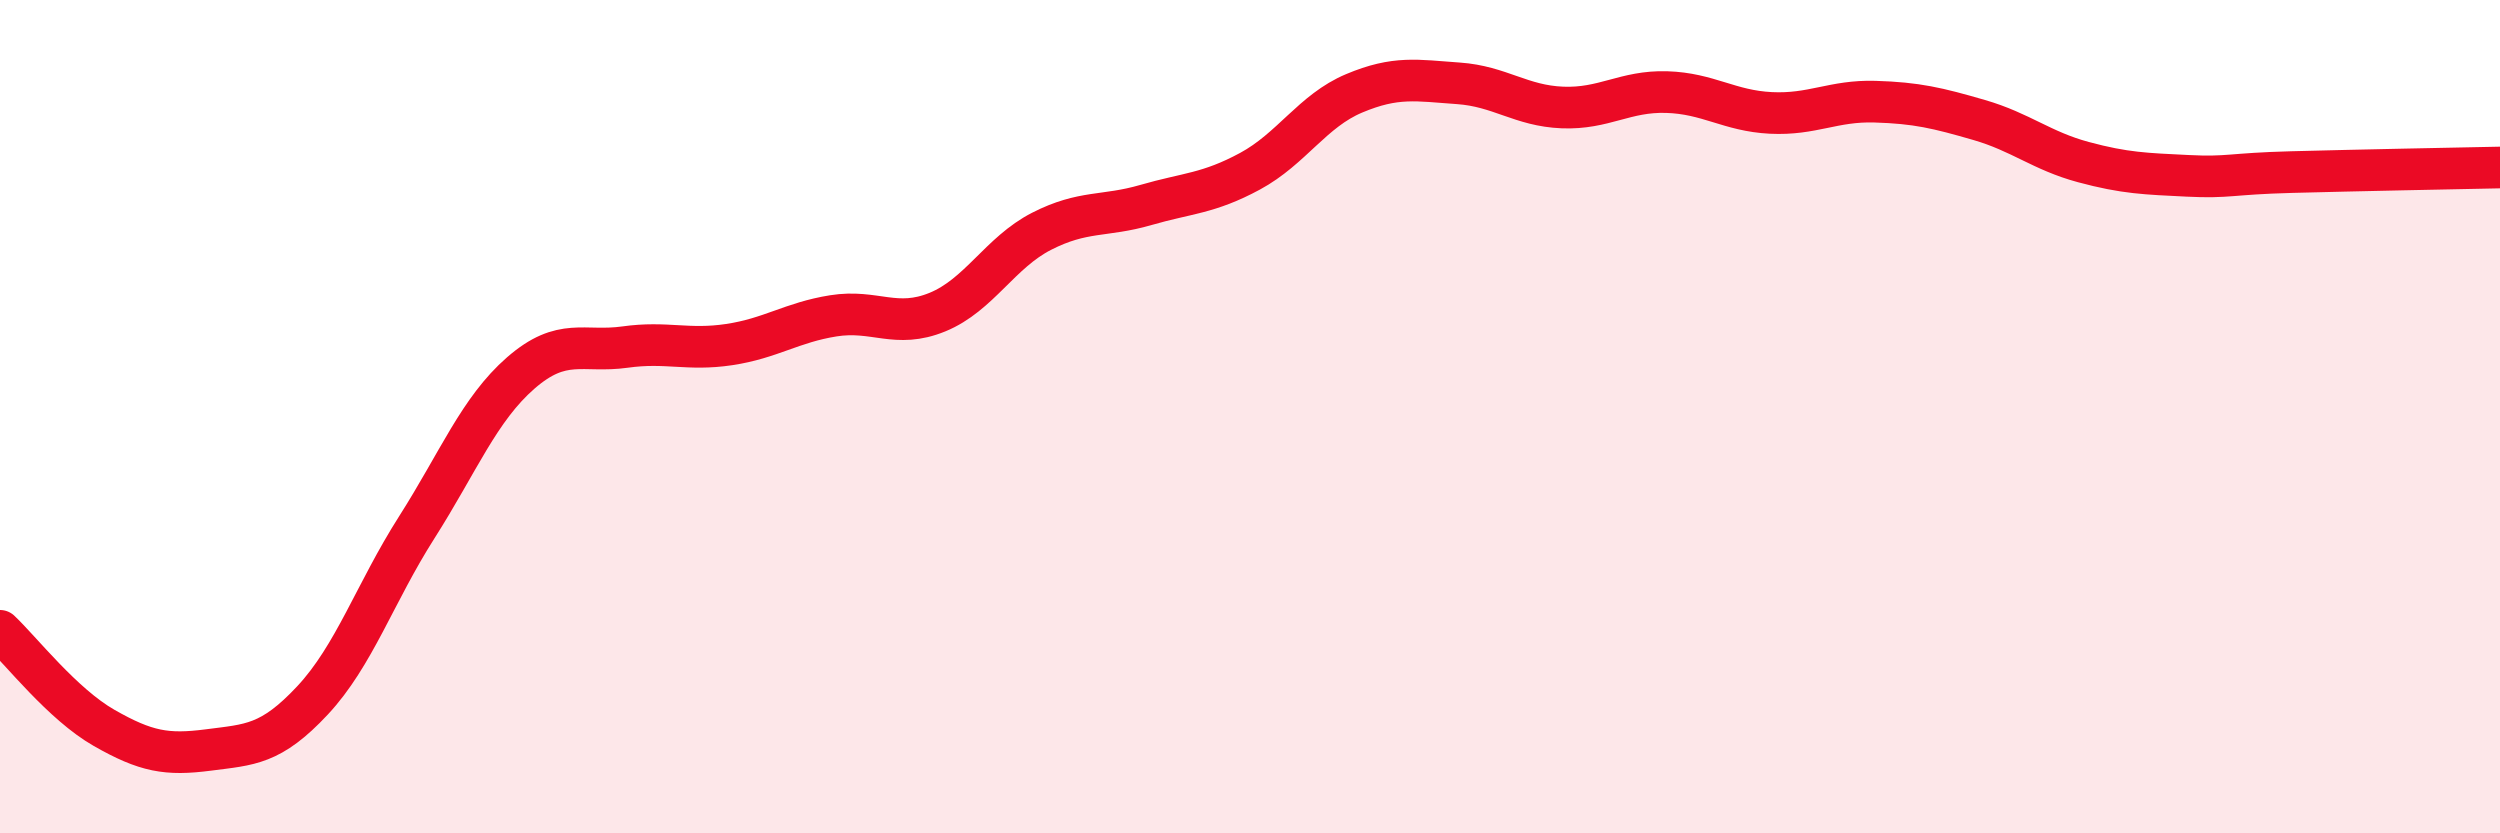
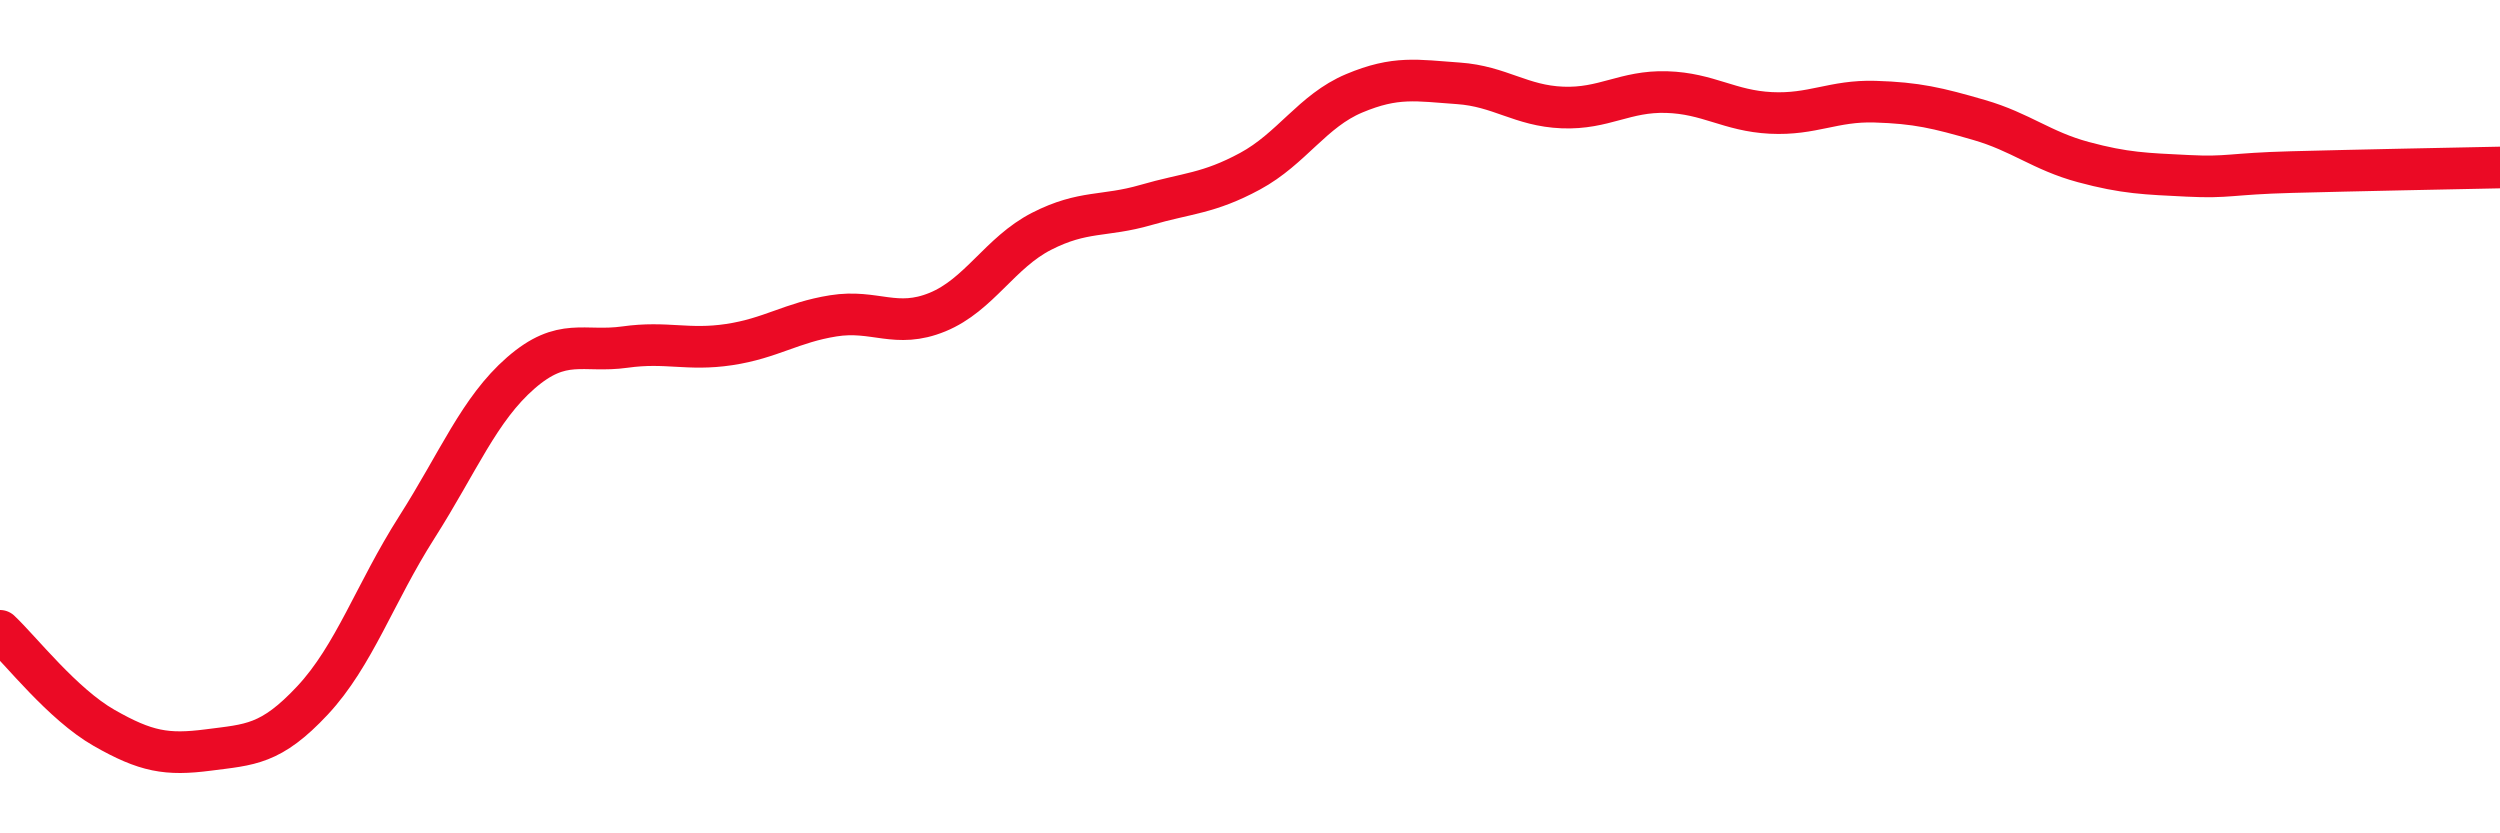
<svg xmlns="http://www.w3.org/2000/svg" width="60" height="20" viewBox="0 0 60 20">
-   <path d="M 0,15.14 C 0.5,15.61 1.5,16.9 2.5,17.47 C 3.5,18.04 4,18.13 5,18 C 6,17.87 6.5,17.88 7.5,16.81 C 8.5,15.74 9,14.23 10,12.66 C 11,11.09 11.5,9.82 12.5,8.95 C 13.5,8.08 14,8.47 15,8.33 C 16,8.19 16.5,8.42 17.5,8.27 C 18.5,8.12 19,7.74 20,7.58 C 21,7.42 21.5,7.9 22.5,7.49 C 23.5,7.08 24,6.06 25,5.55 C 26,5.04 26.5,5.21 27.5,4.92 C 28.5,4.63 29,4.65 30,4.11 C 31,3.57 31.5,2.66 32.5,2.24 C 33.5,1.82 34,1.93 35,2 C 36,2.07 36.5,2.54 37.5,2.58 C 38.5,2.62 39,2.18 40,2.21 C 41,2.24 41.5,2.66 42.5,2.71 C 43.5,2.76 44,2.41 45,2.44 C 46,2.47 46.5,2.59 47.5,2.88 C 48.5,3.17 49,3.62 50,3.89 C 51,4.16 51.5,4.17 52.5,4.22 C 53.5,4.27 53.5,4.17 55,4.13 C 56.5,4.09 59,4.04 60,4.02L60 20L0 20Z" fill="#EB0A25" opacity="0.1" stroke-linecap="round" stroke-linejoin="round" />
  <path d="M 0,15.14 C 0.5,15.61 1.5,16.9 2.5,17.47 C 3.5,18.04 4,18.13 5,18 C 6,17.87 6.5,17.88 7.5,16.81 C 8.5,15.74 9,14.23 10,12.66 C 11,11.09 11.5,9.82 12.5,8.95 C 13.5,8.08 14,8.47 15,8.33 C 16,8.19 16.5,8.42 17.5,8.27 C 18.5,8.12 19,7.74 20,7.58 C 21,7.42 21.5,7.9 22.5,7.49 C 23.5,7.08 24,6.06 25,5.55 C 26,5.04 26.5,5.21 27.5,4.92 C 28.5,4.63 29,4.65 30,4.11 C 31,3.57 31.5,2.66 32.5,2.24 C 33.5,1.82 34,1.93 35,2 C 36,2.07 36.5,2.54 37.5,2.58 C 38.5,2.62 39,2.18 40,2.21 C 41,2.24 41.5,2.66 42.5,2.71 C 43.5,2.76 44,2.41 45,2.44 C 46,2.47 46.5,2.59 47.5,2.88 C 48.5,3.17 49,3.62 50,3.89 C 51,4.16 51.5,4.17 52.5,4.22 C 53.5,4.27 53.5,4.17 55,4.13 C 56.5,4.09 59,4.04 60,4.02" stroke="#EB0A25" stroke-width="1" fill="none" stroke-linecap="round" stroke-linejoin="round" />
</svg>